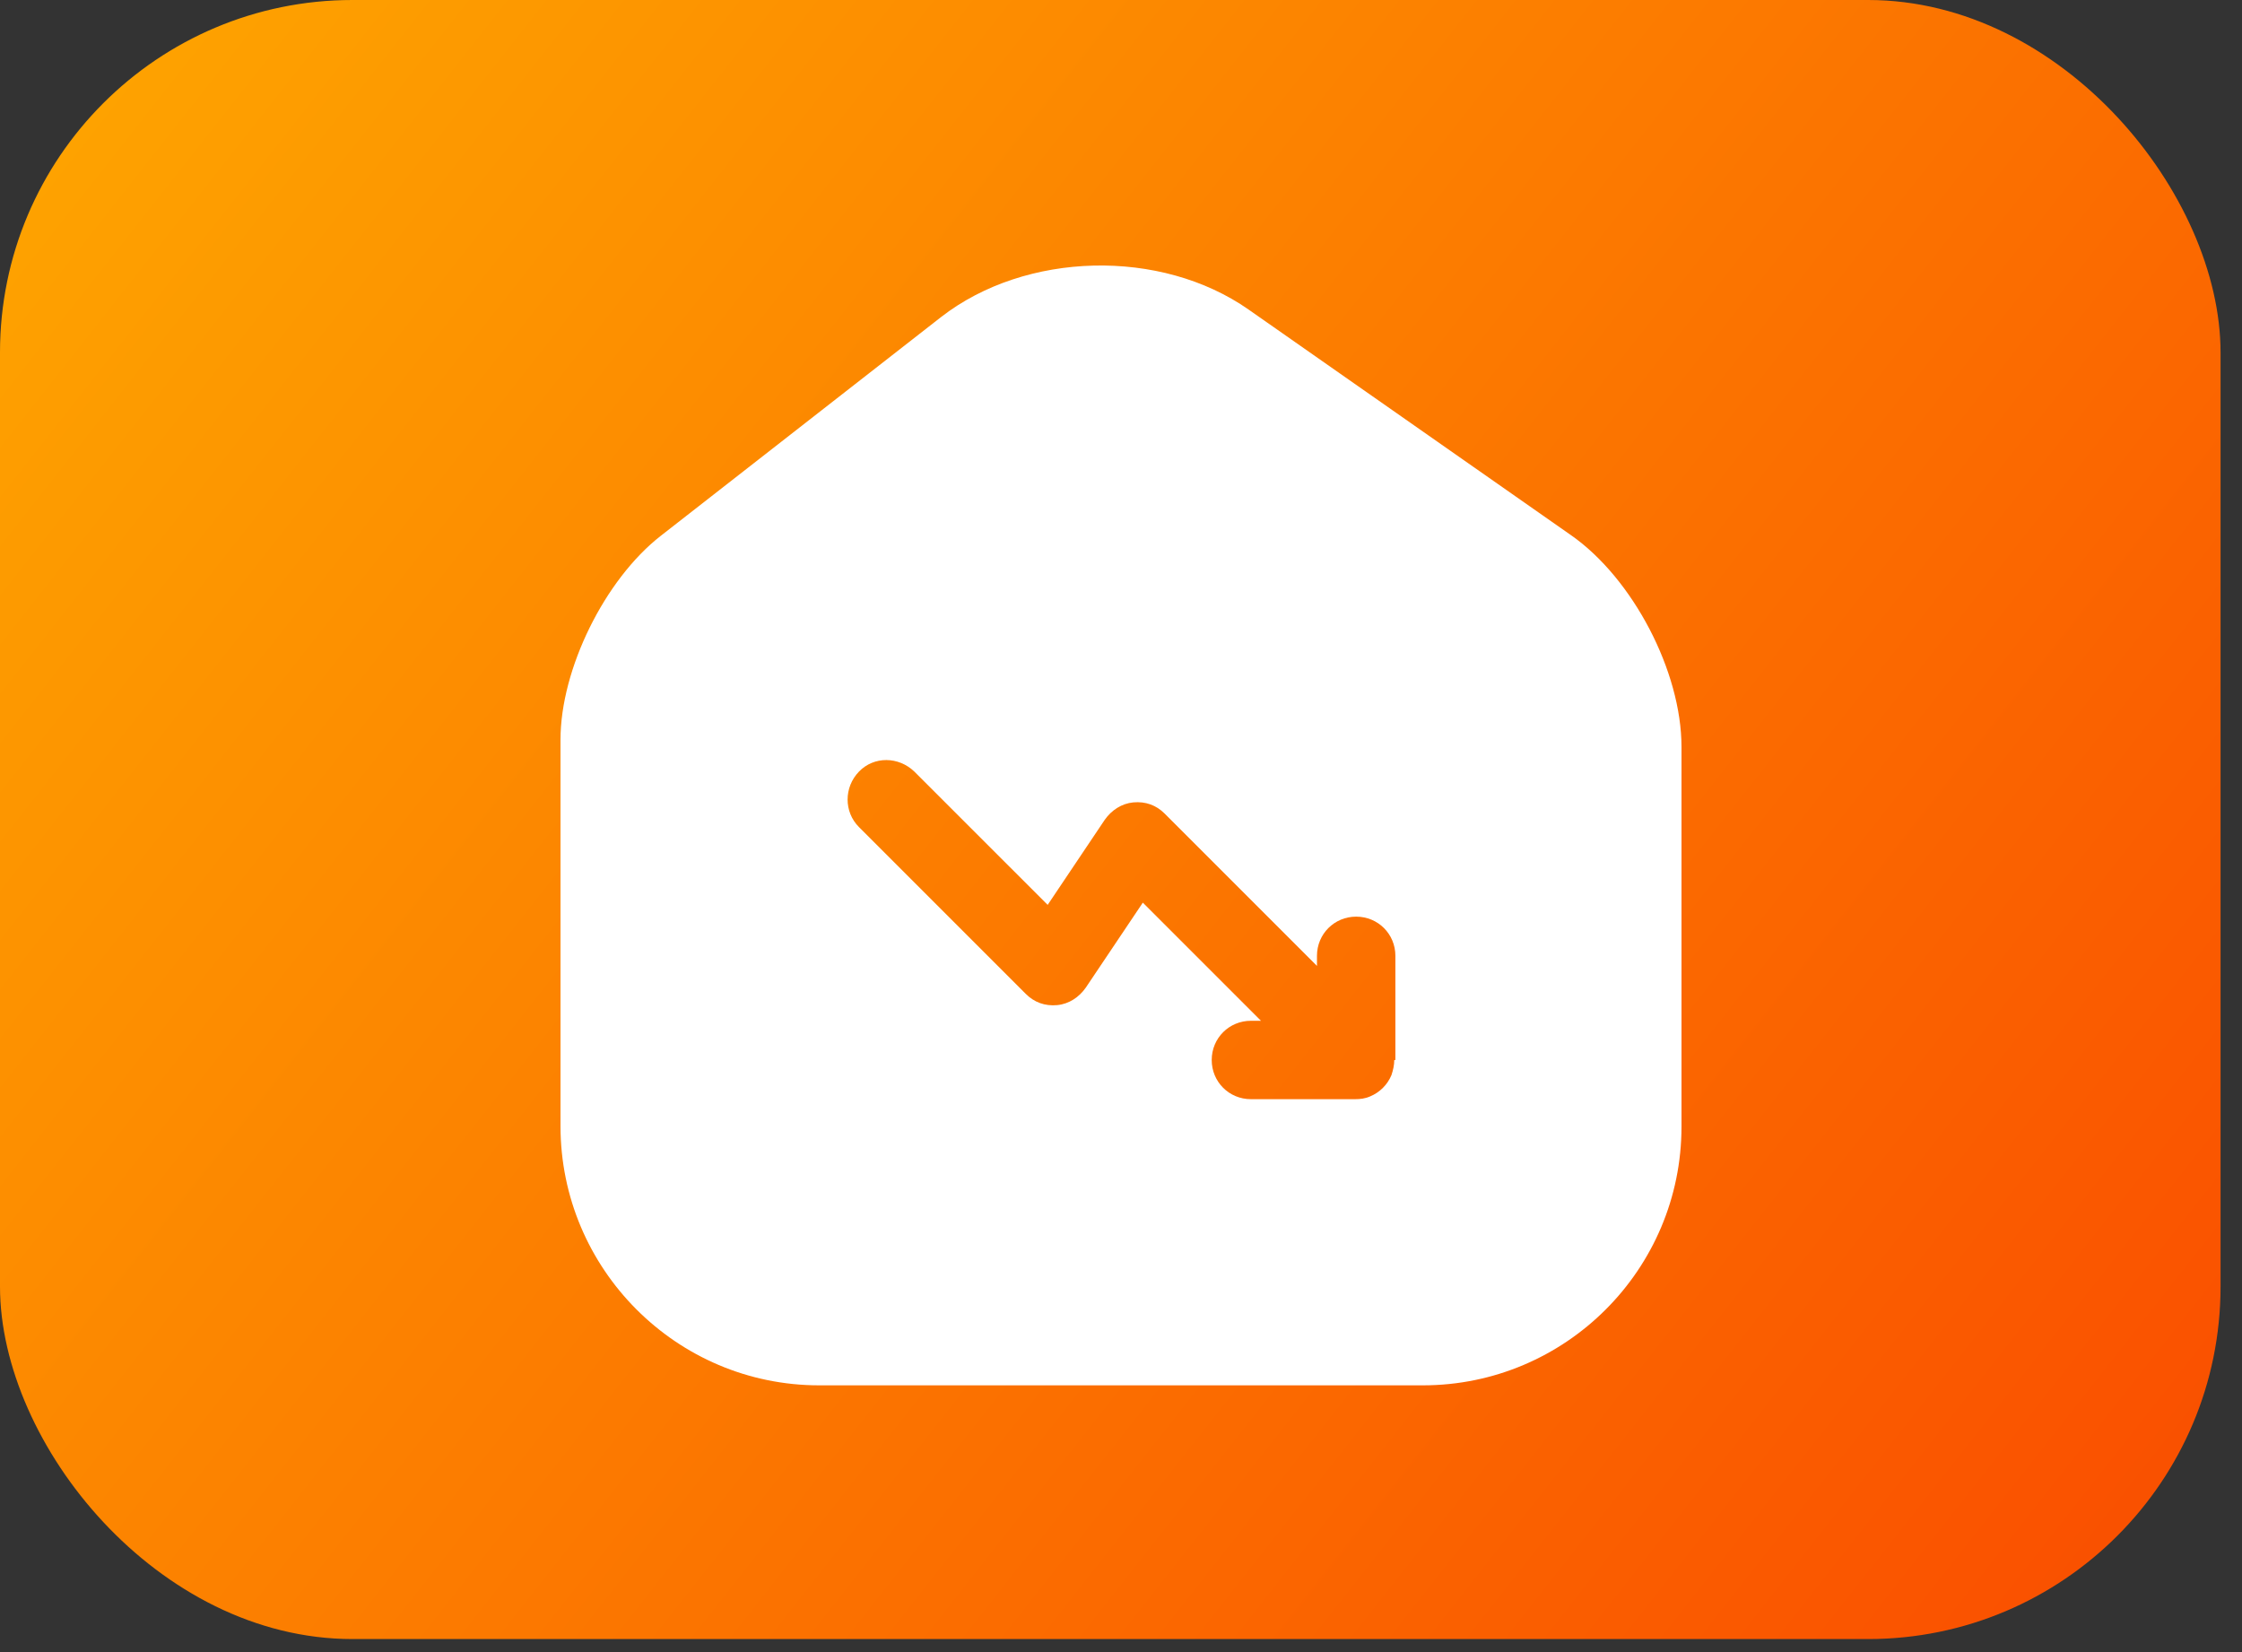
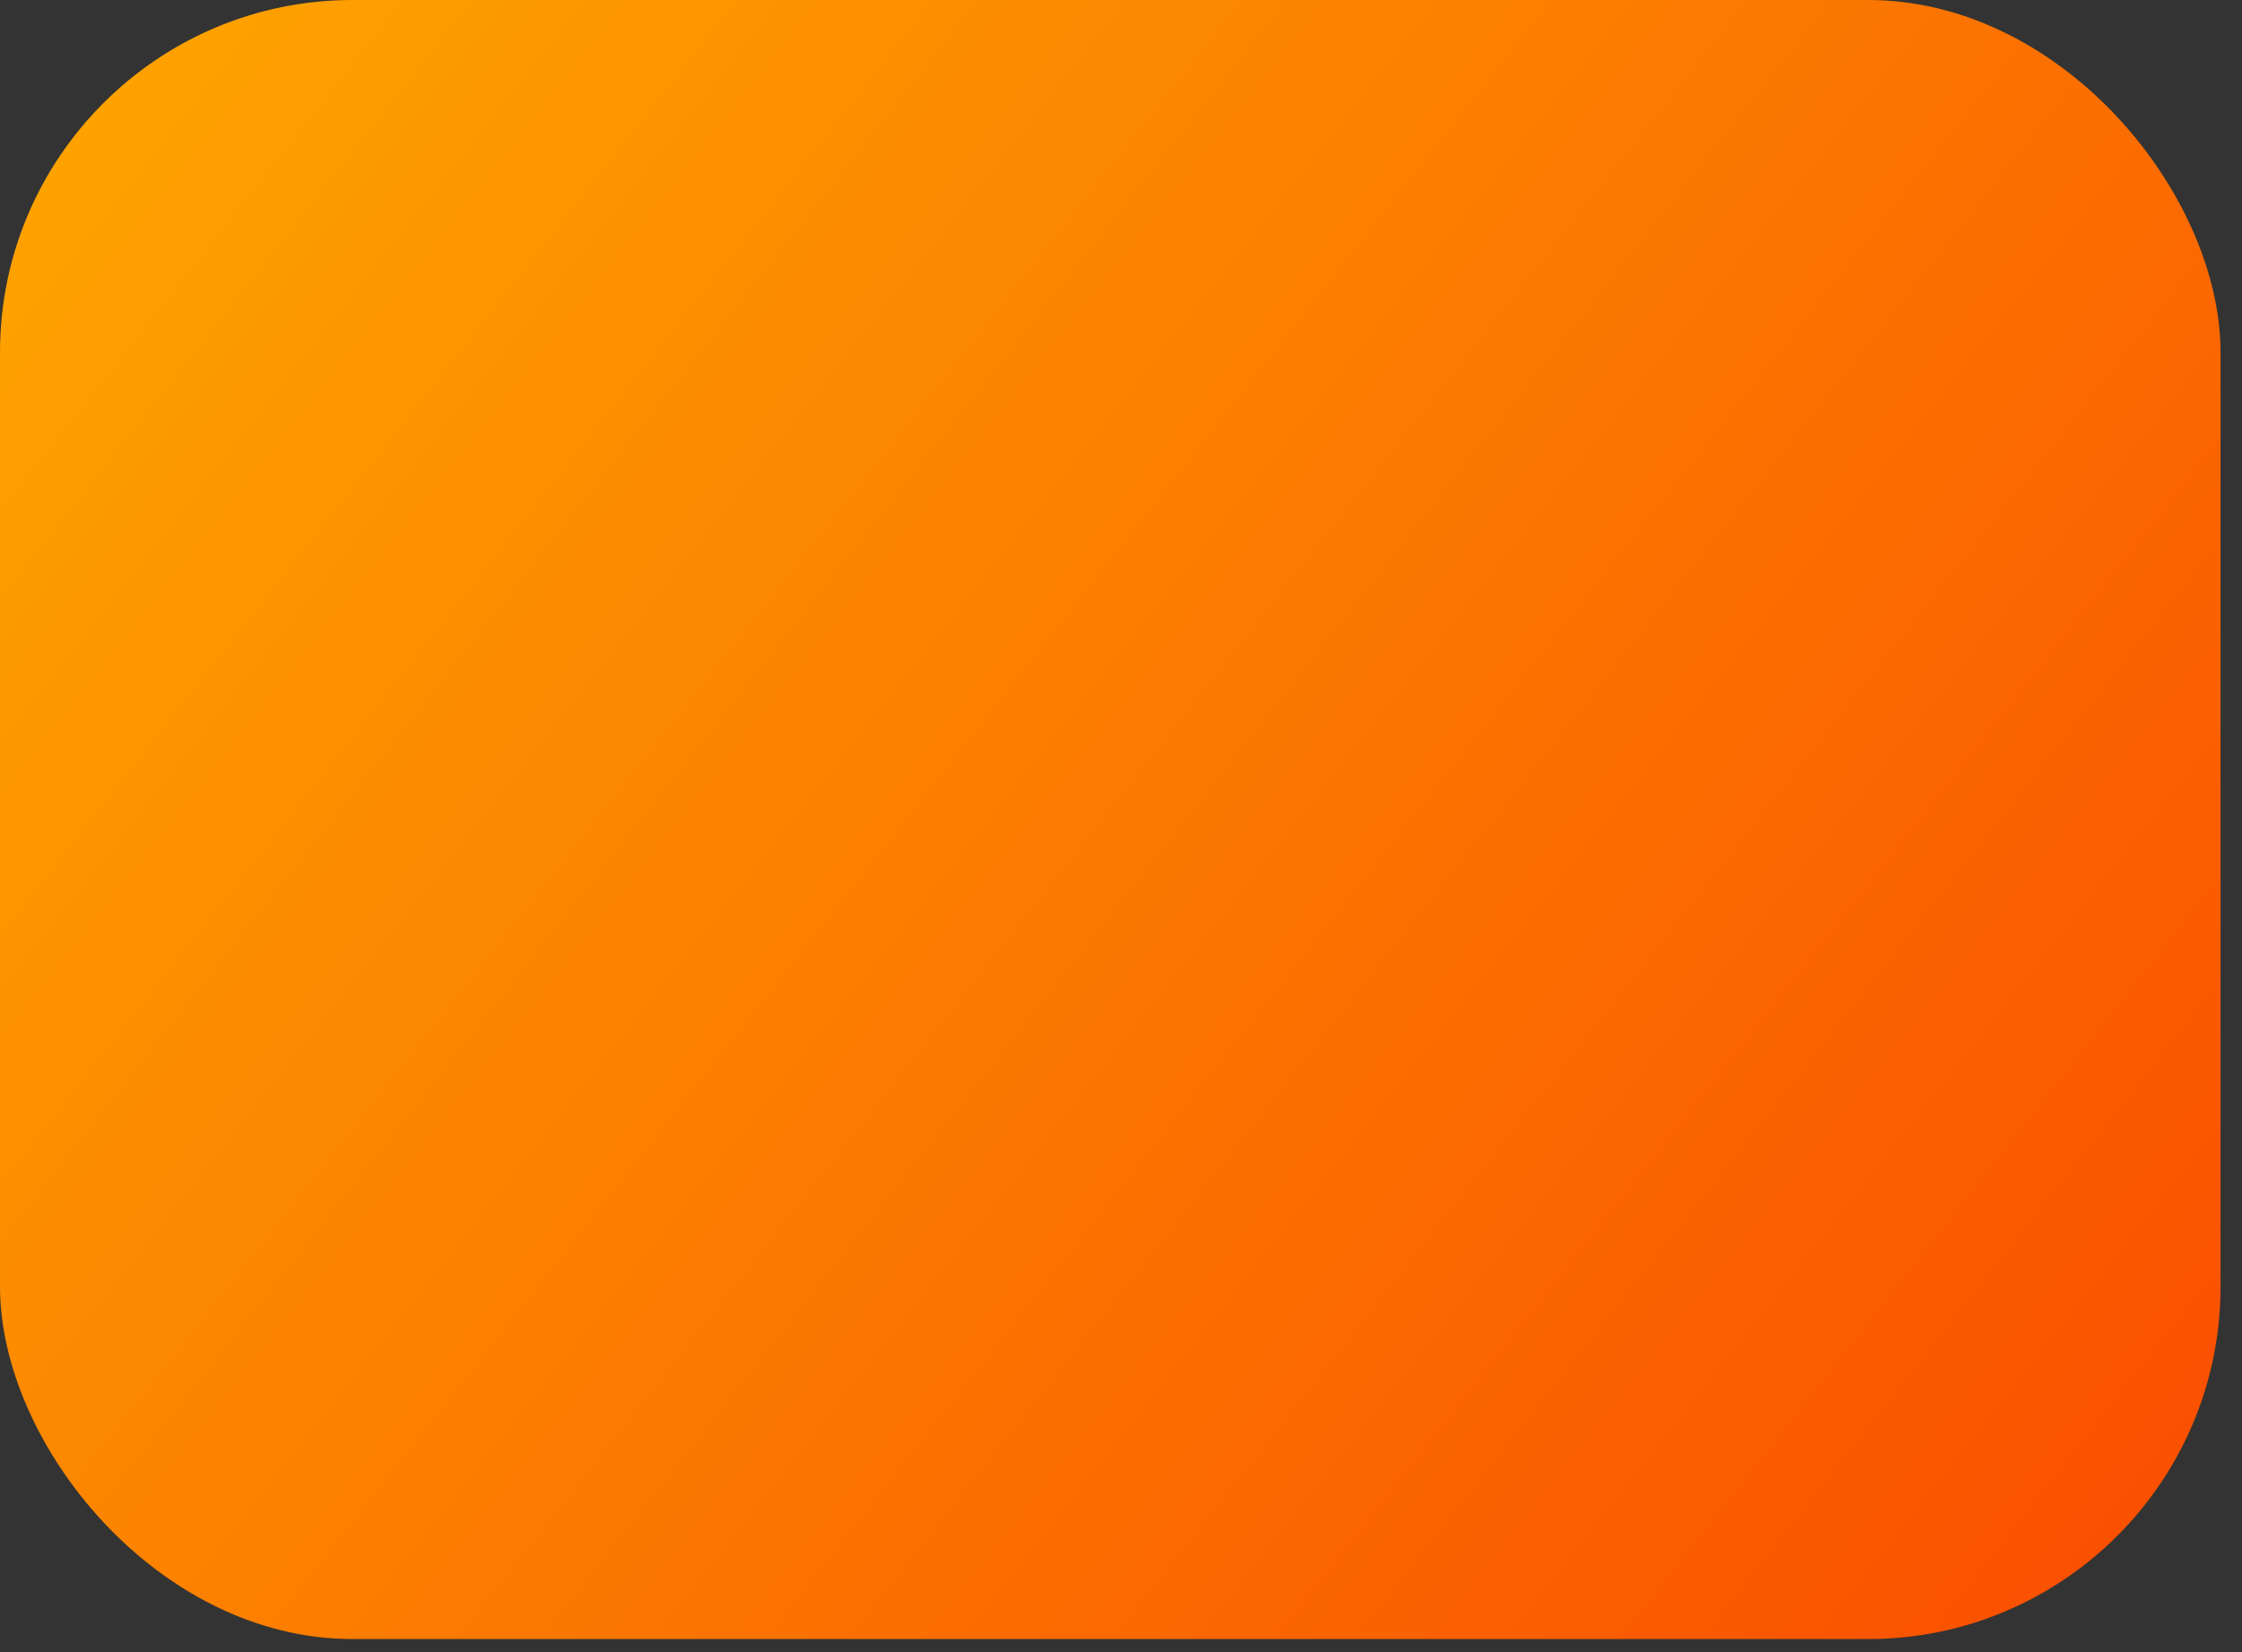
<svg xmlns="http://www.w3.org/2000/svg" width="76" height="56" viewBox="0 0 76 56" fill="none">
  <rect x="0" y="0" width="76" height="56" fill="#333333" stroke="none" />
  <rect width="75.273" height="55.558" rx="11.948" fill="url(#paint0_linear_146_146)" />
-   <path d="M53.261 18.145L42.328 10.495C39.348 8.407 34.773 8.521 31.907 10.742L22.398 18.163C20.5 19.644 19 22.681 19 25.073V38.169C19 43.01 22.929 46.958 27.769 46.958H48.231C53.071 46.958 57 43.029 57 38.188V25.319C57 22.757 55.349 19.606 53.261 18.145ZM47.263 35.93C47.263 36.101 47.225 36.271 47.168 36.442C47.035 36.765 46.769 37.031 46.447 37.163C46.276 37.239 46.105 37.258 45.934 37.258H42.404C41.663 37.258 41.075 36.67 41.075 35.93C41.075 35.19 41.663 34.601 42.404 34.601H42.745L38.74 30.596L36.804 33.481C36.576 33.804 36.235 34.032 35.836 34.07C35.419 34.108 35.058 33.975 34.773 33.69L29.117 28.034C28.604 27.521 28.604 26.686 29.117 26.155C29.629 25.623 30.465 25.642 30.996 26.155L35.514 30.672L37.45 27.787C37.677 27.464 38.019 27.236 38.418 27.198C38.835 27.16 39.196 27.293 39.48 27.578L44.643 32.741V32.399C44.643 31.659 45.232 31.071 45.972 31.071C46.712 31.071 47.301 31.659 47.301 32.399V35.93H47.263Z" fill="white" />
  <defs>
    <linearGradient id="paint0_linear_146_146" x1="-17.922" y1="-6.273" x2="87.519" y2="76.766" gradientUnits="userSpaceOnUse">
      <stop stop-color="#FFB800" />
      <stop offset="1" stop-color="#F83600" />
    </linearGradient>
  </defs>
</svg>